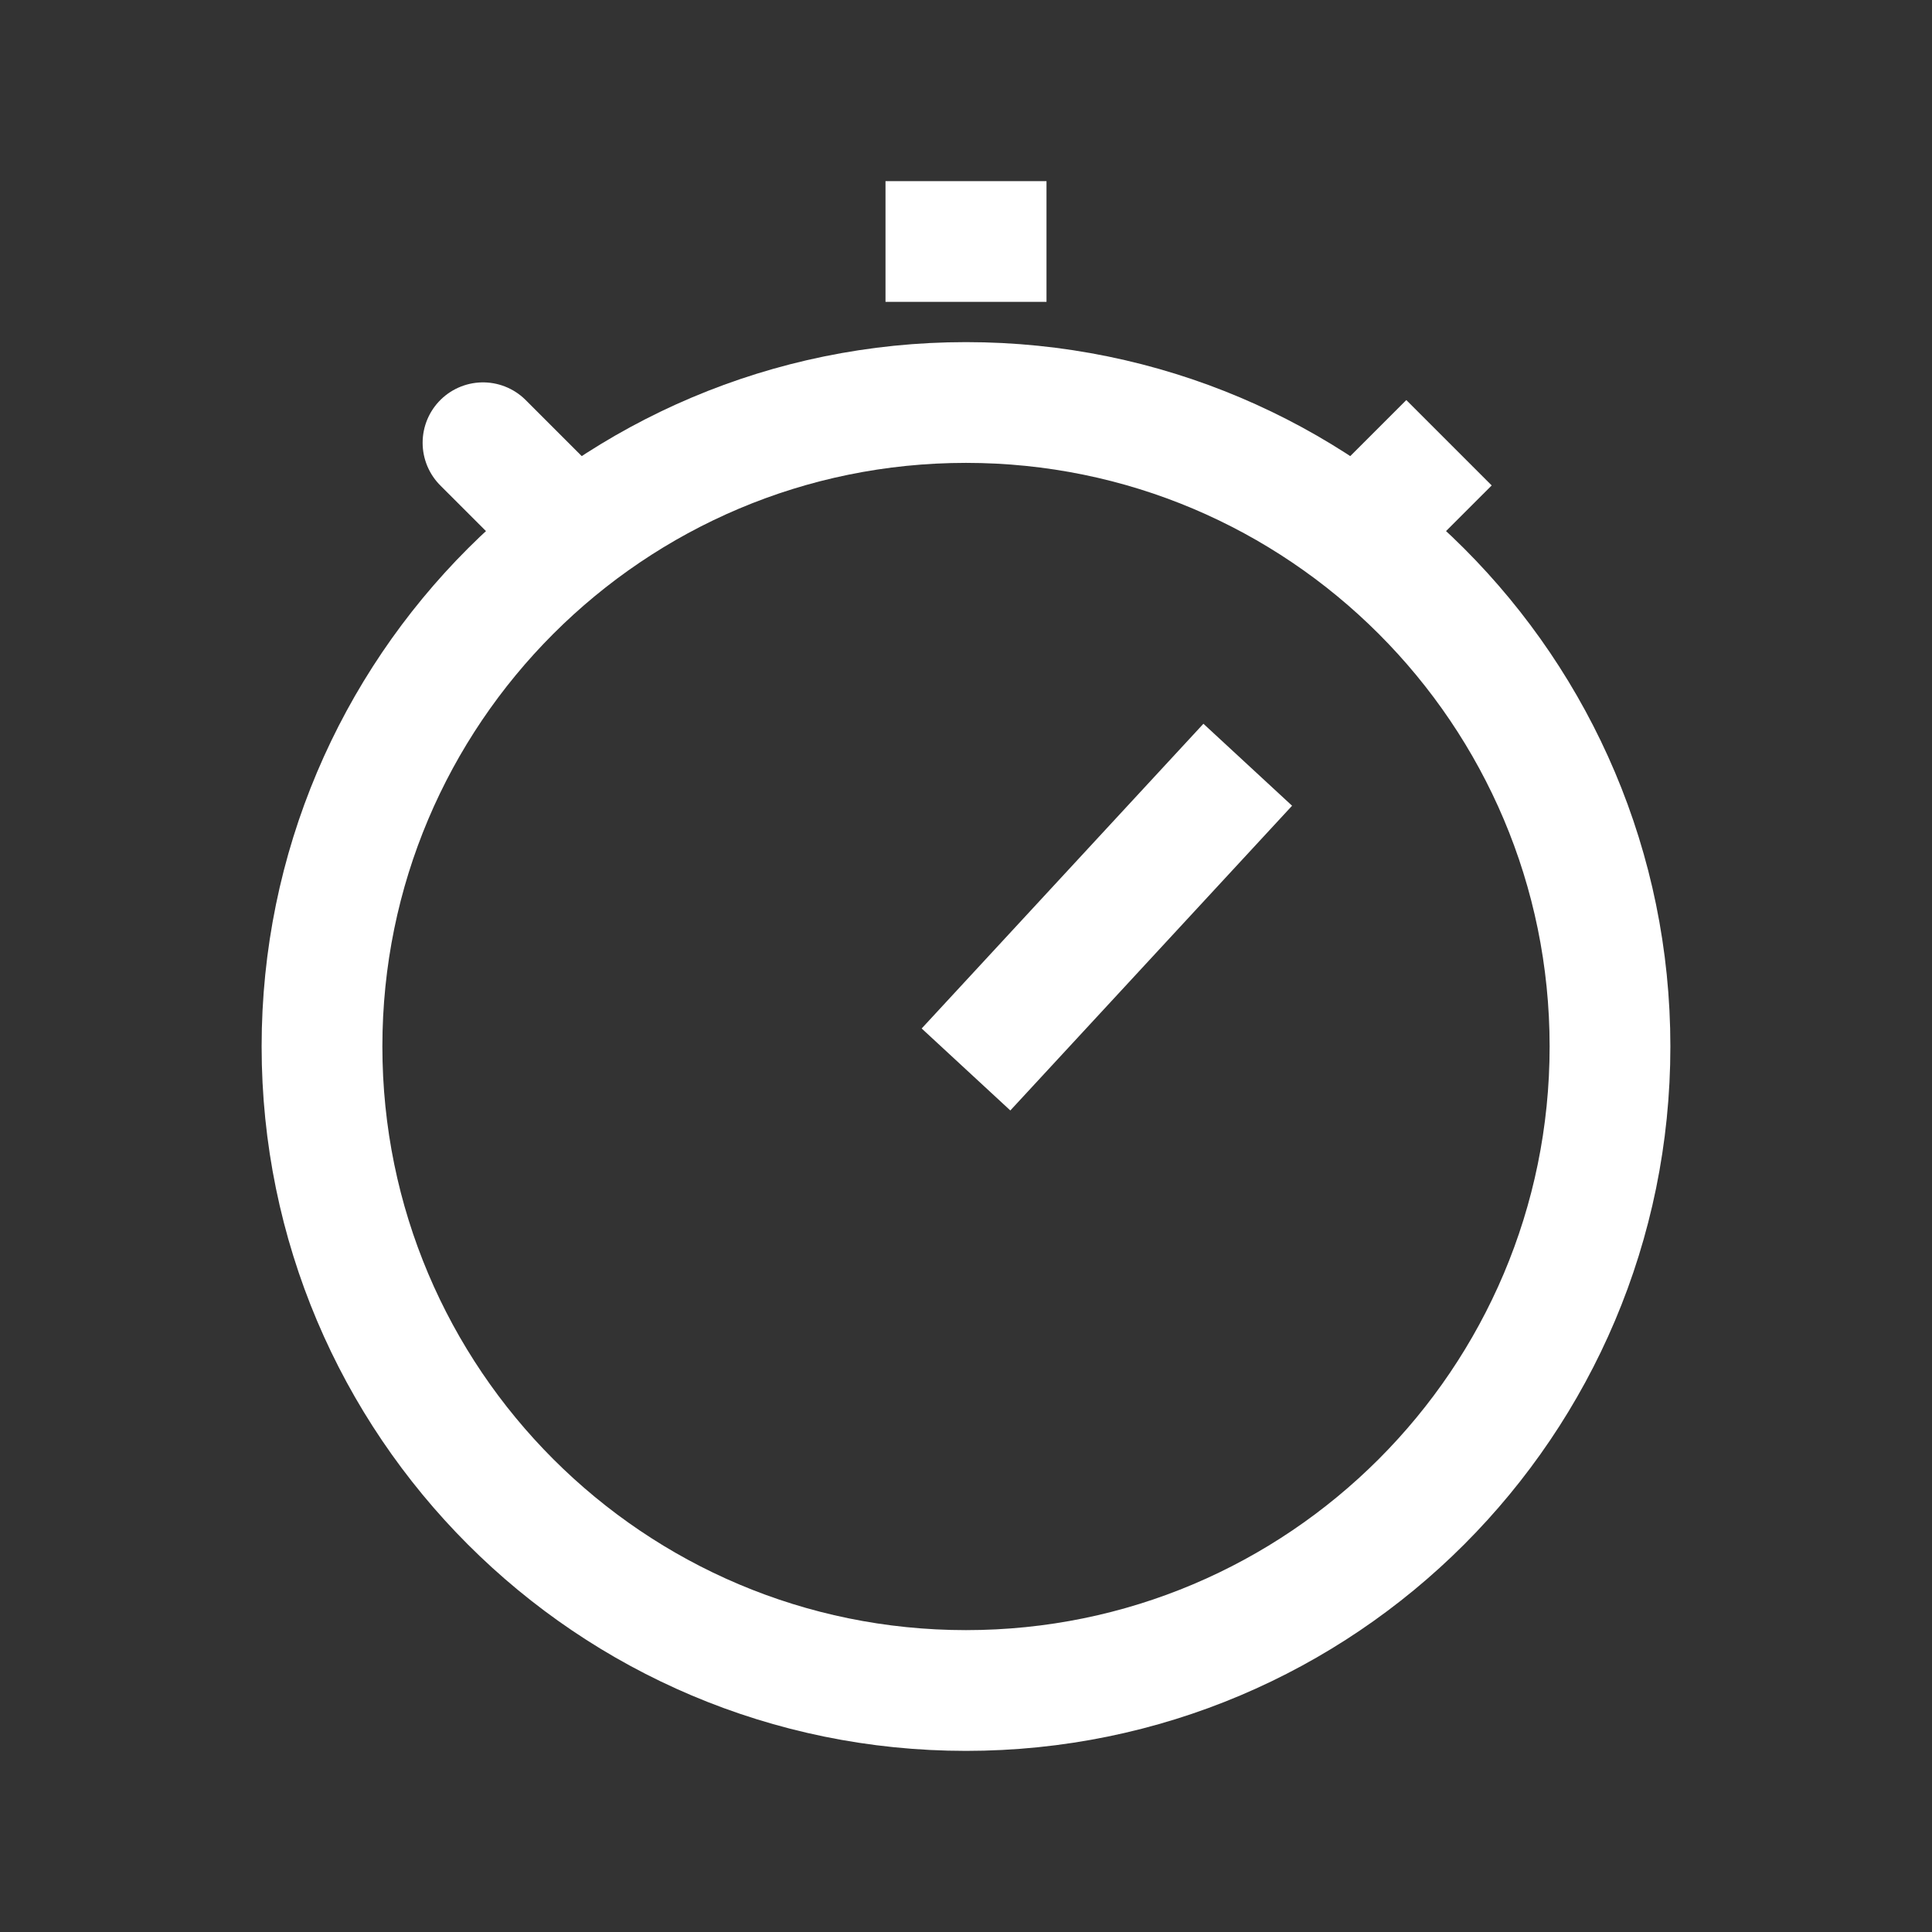
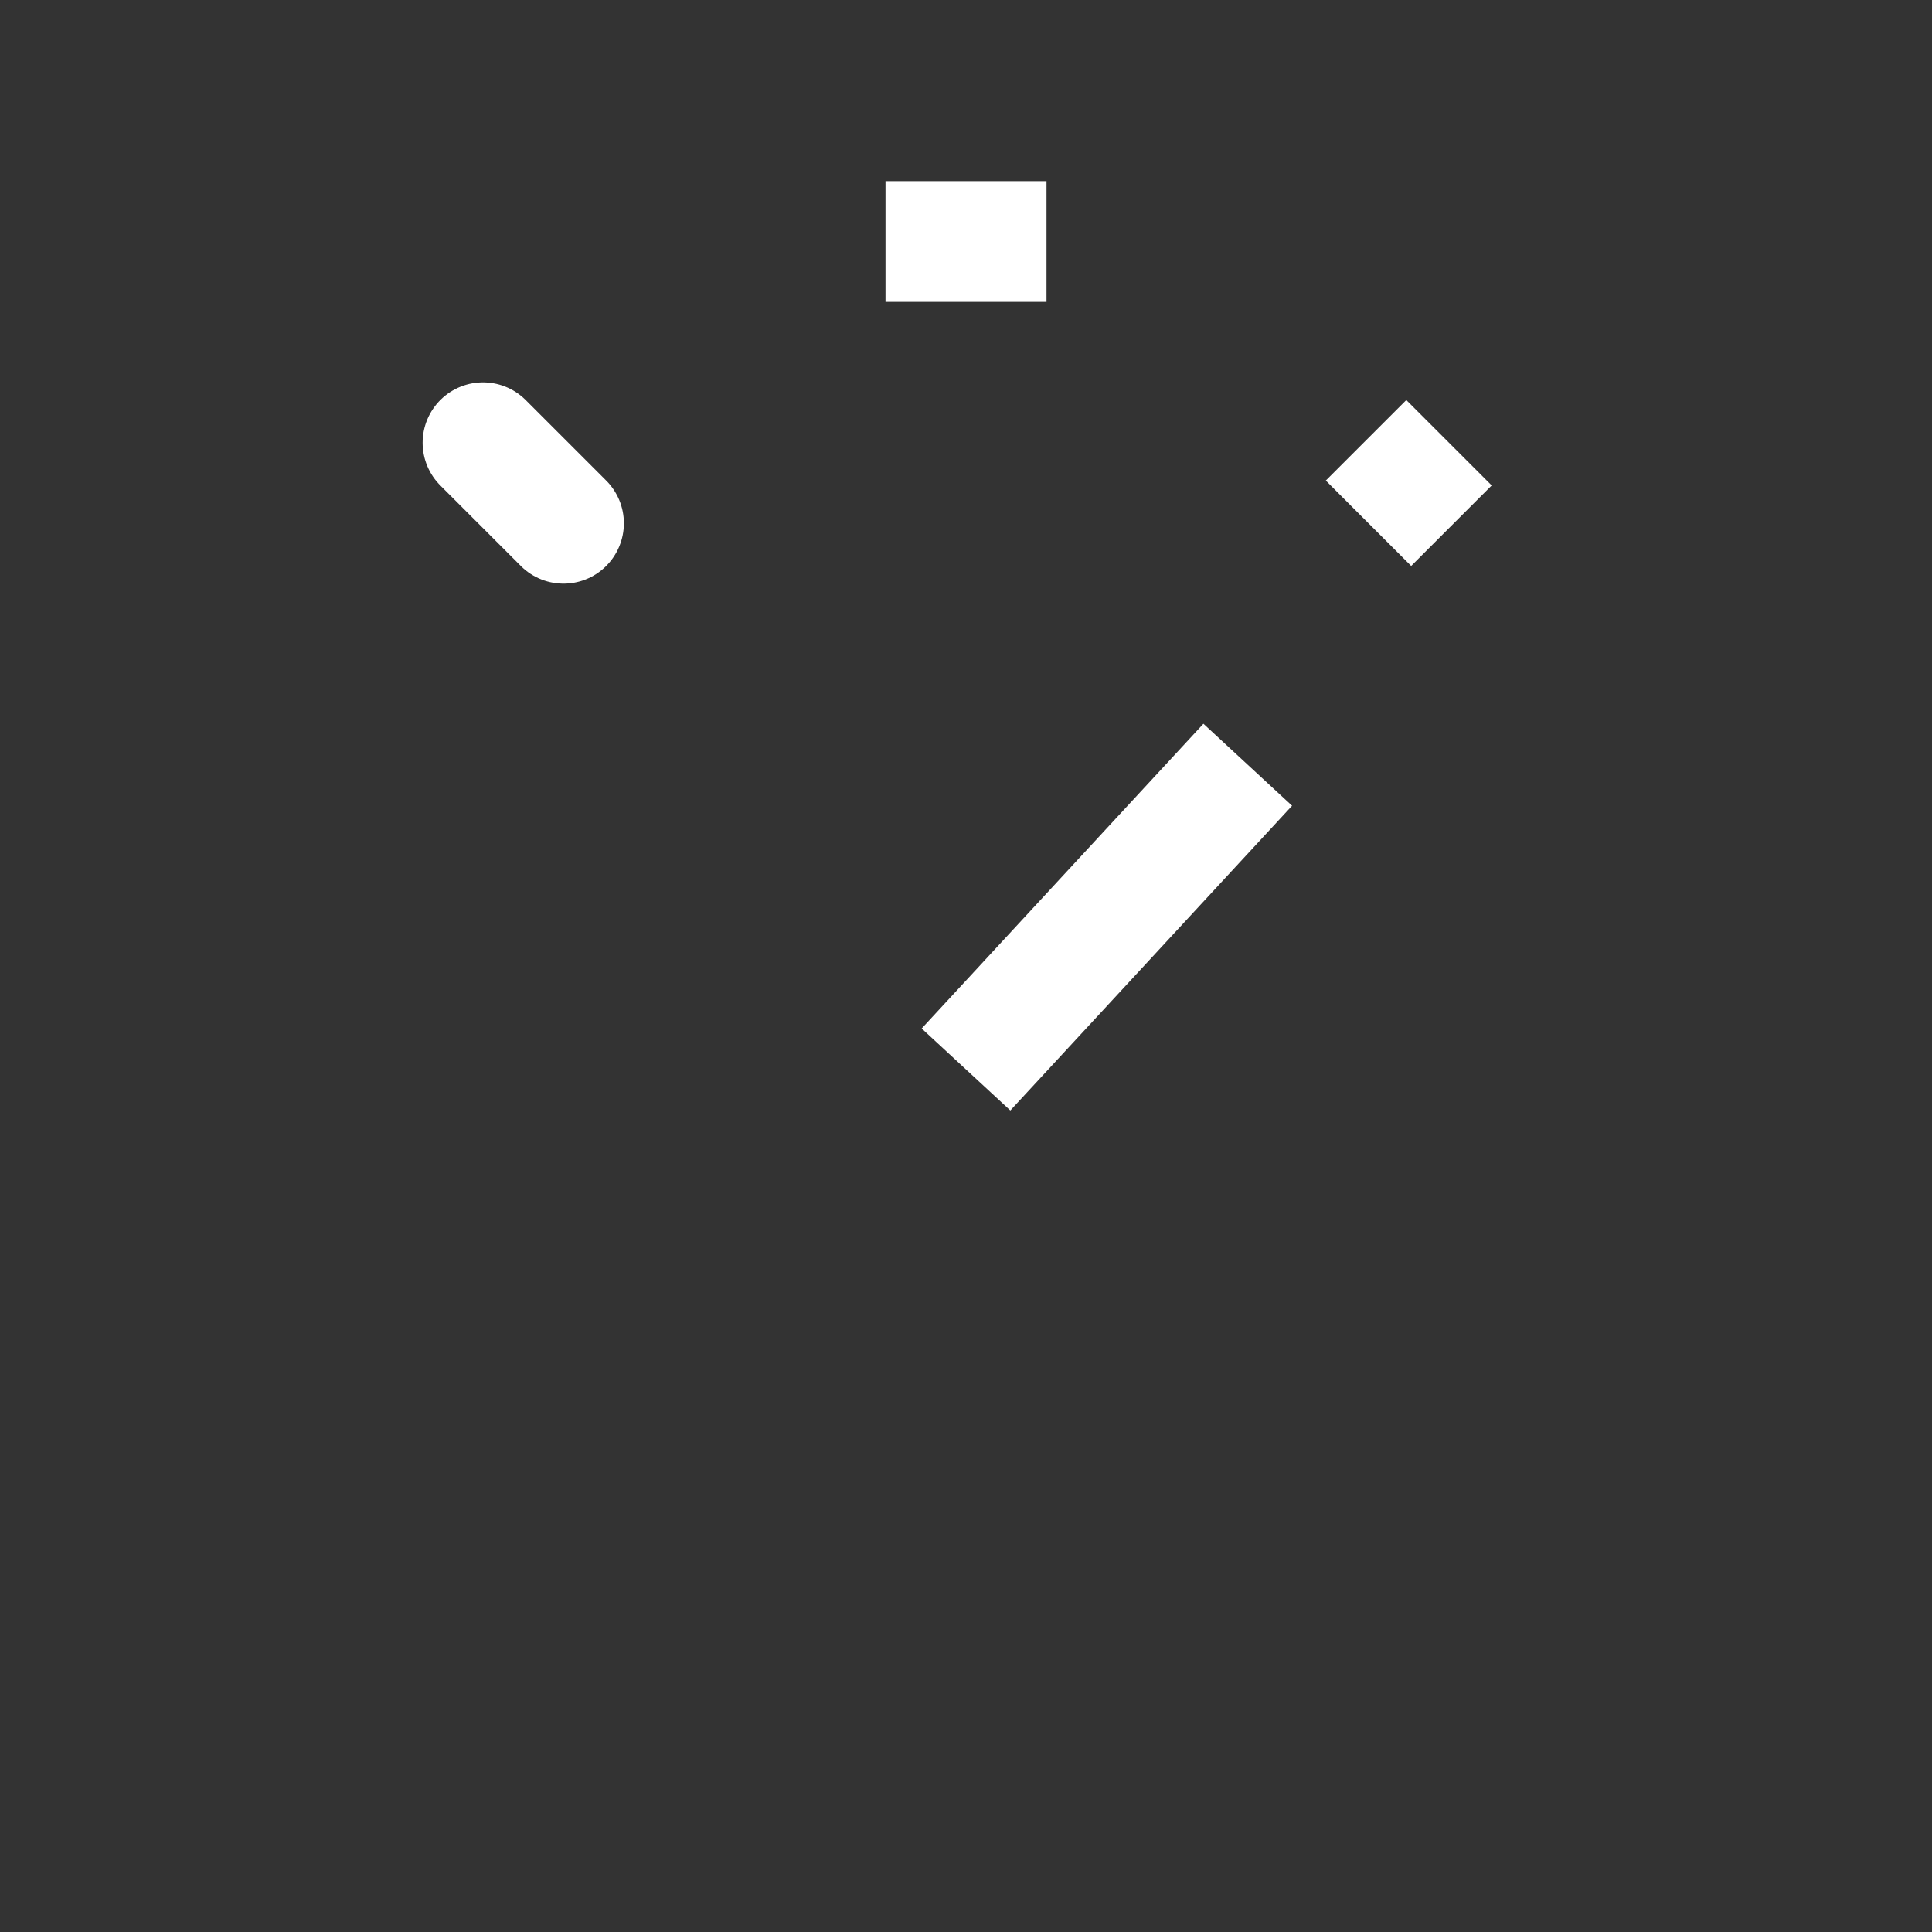
<svg xmlns="http://www.w3.org/2000/svg" width="36" height="36" viewBox="0 0 36 36" fill="none">
  <rect x="0" y="0" width="36" height="36" fill="#333333" stroke="none" />
-   <path d="M18 31.5C24.627 31.5 30 26.127 30 19.5C30 12.873 24.627 7.5 18 7.5C11.373 7.5 6 12.873 6 19.5C6 26.127 11.373 31.5 18 31.5Z" stroke="white" stroke-width="2.25" />
  <path d="M10.5 9.75L9 8.25M23.25 14.25L18 19.928L23.25 14.25ZM19.5 4.5H16.5H19.5ZM25.5 9.75L27 8.25L25.5 9.75Z" stroke="white" stroke-width="2.25" stroke-linecap="round" />
</svg>